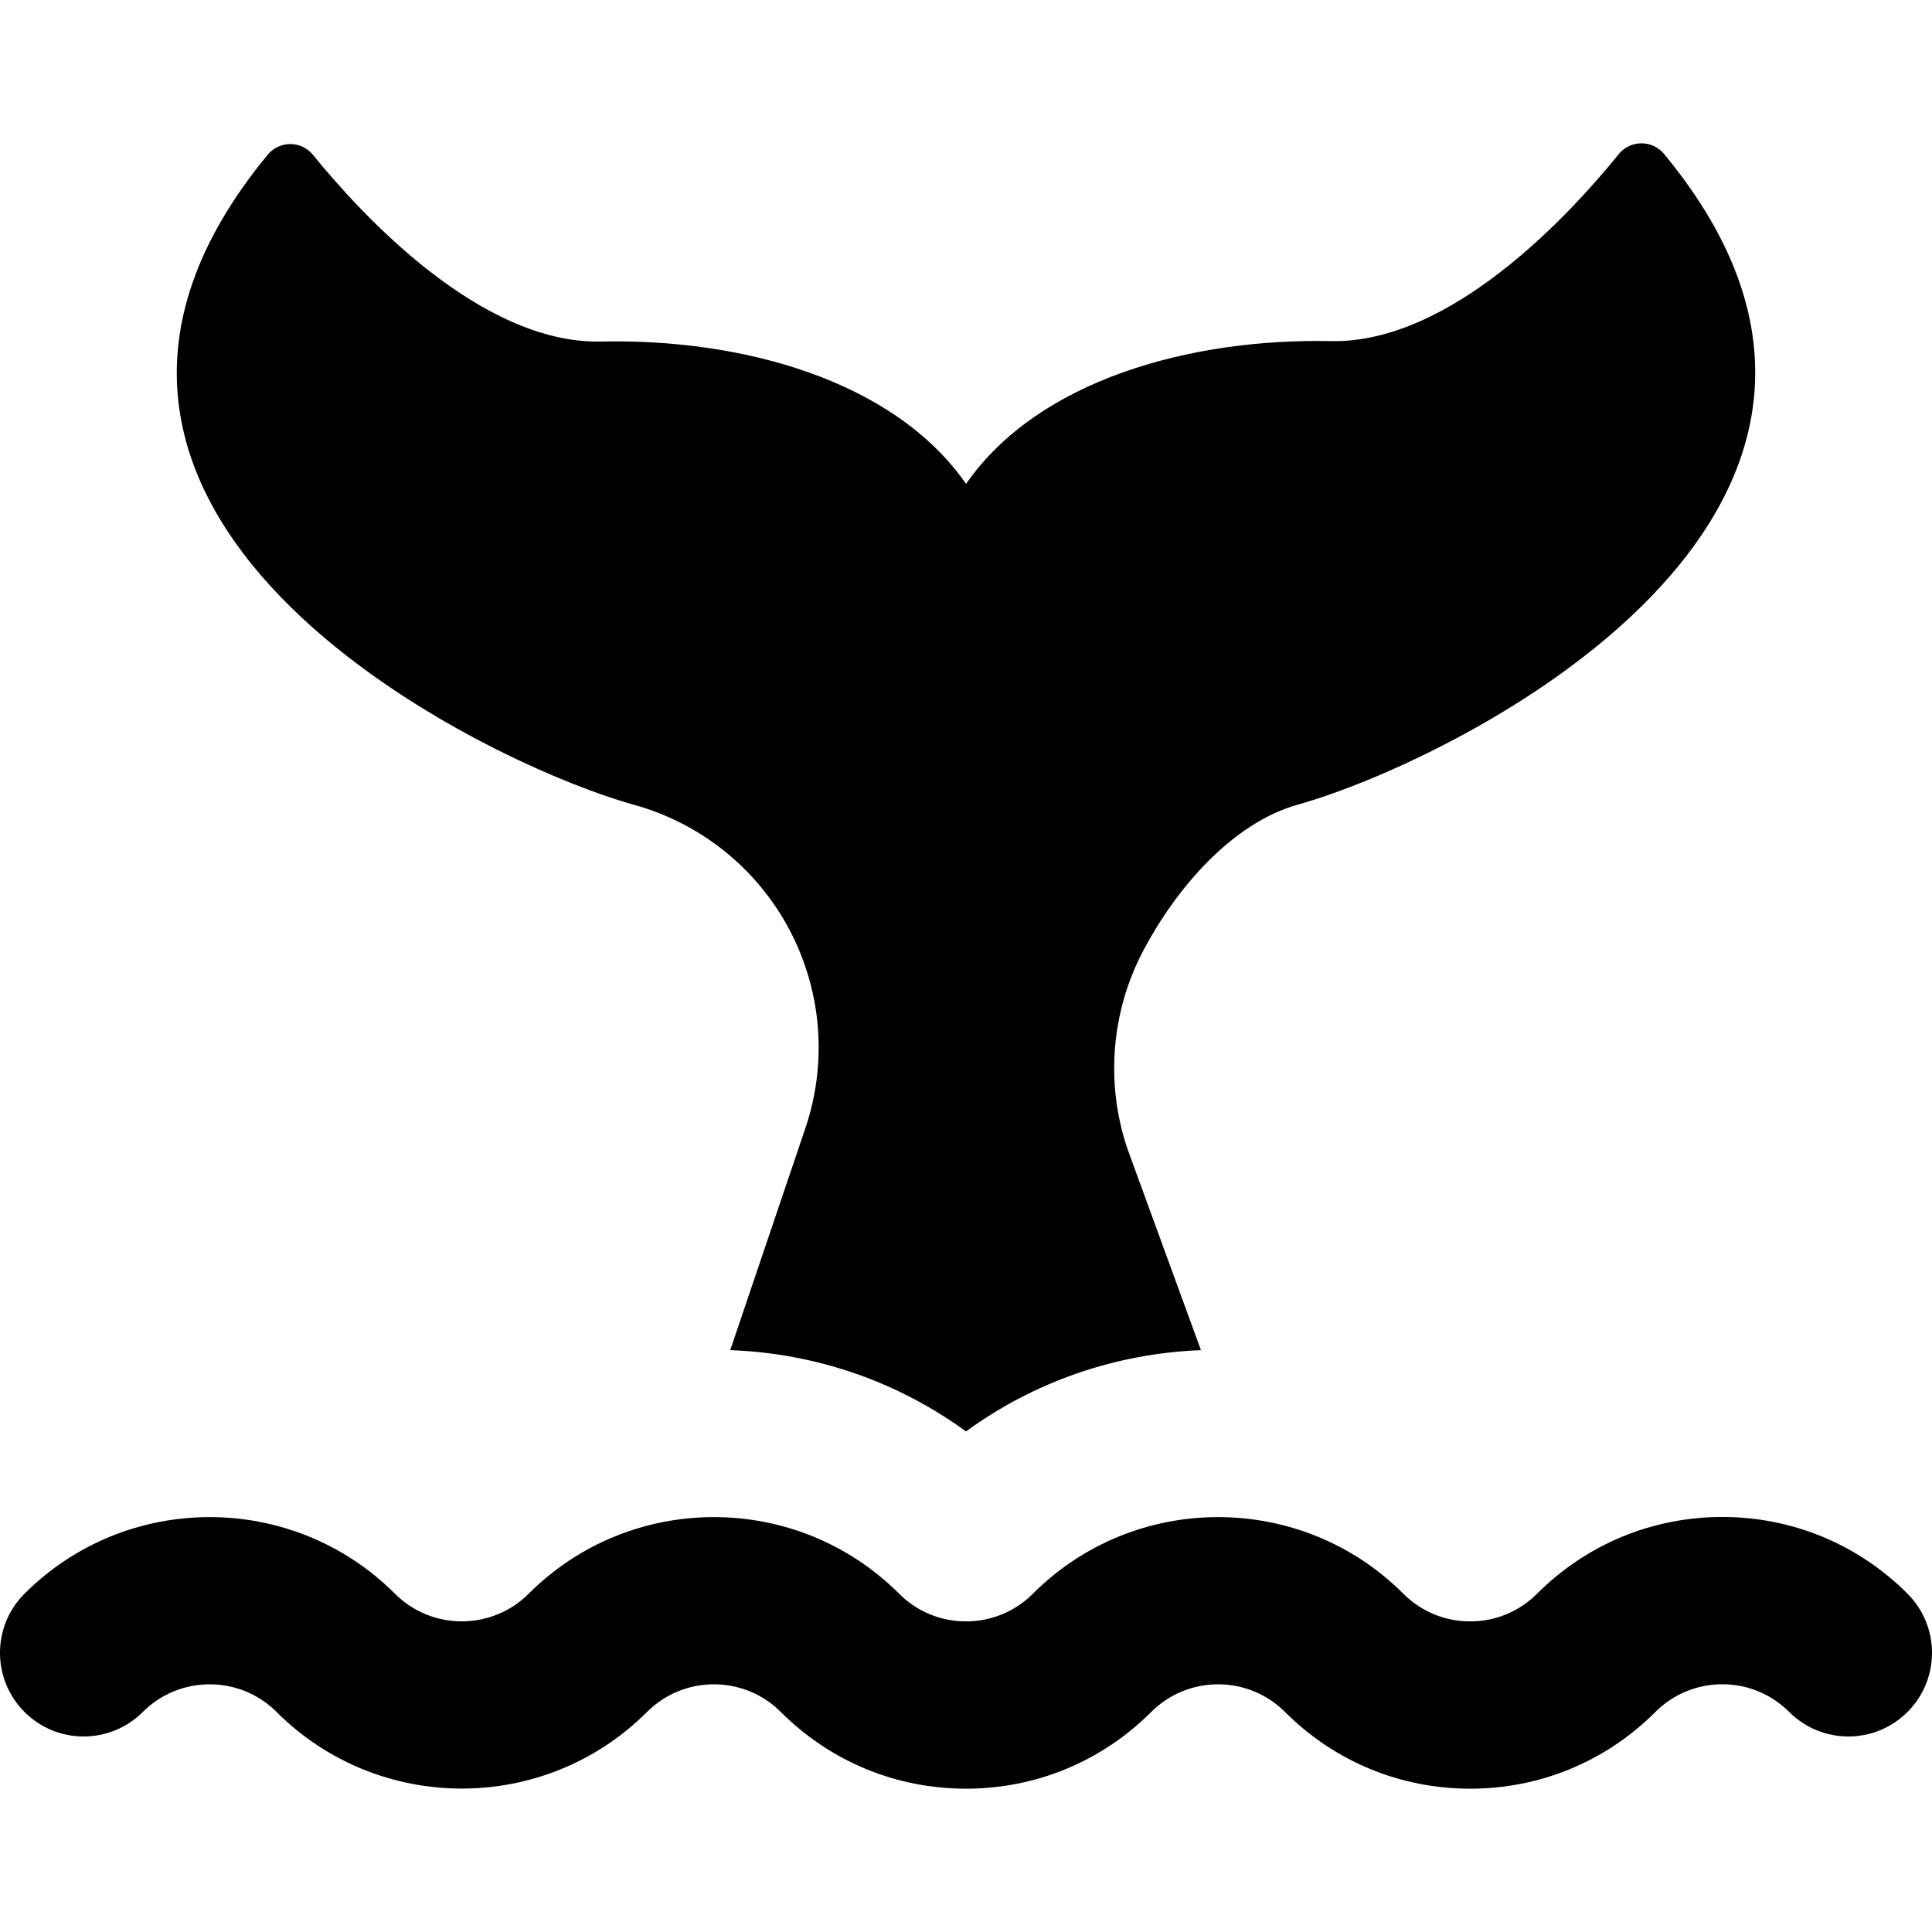
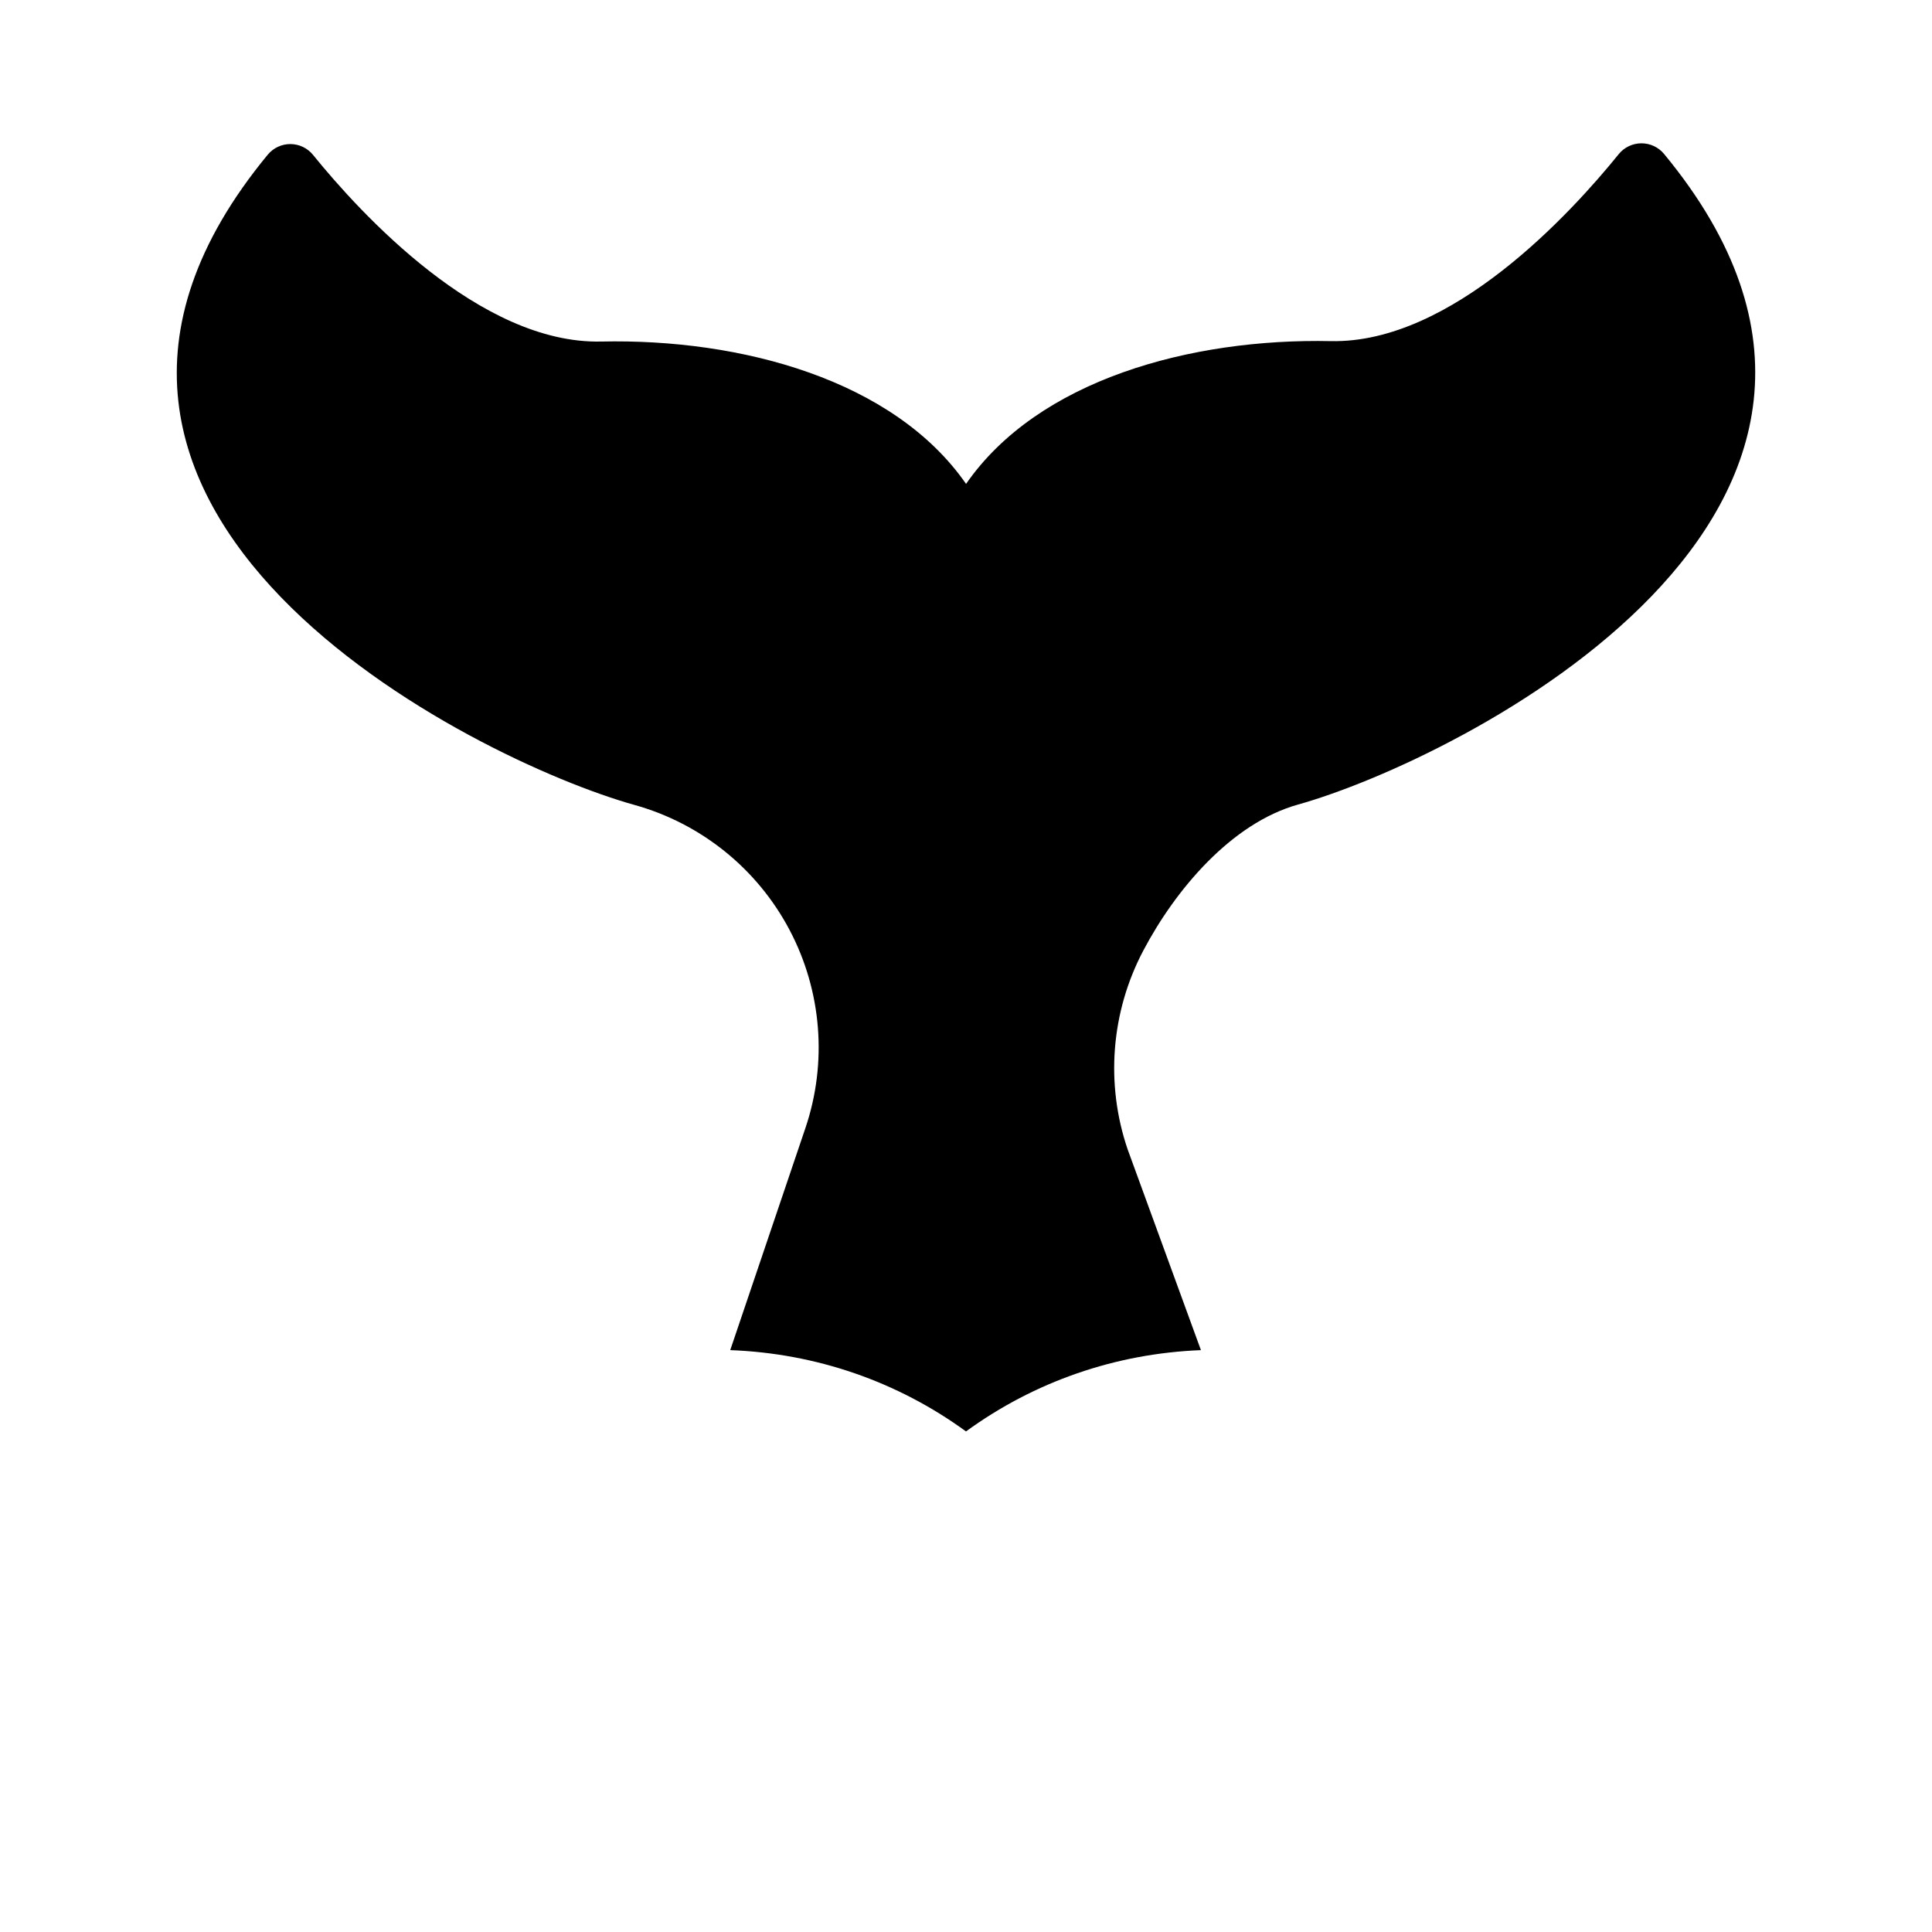
<svg xmlns="http://www.w3.org/2000/svg" fill="#000000" height="200px" width="200px" version="1.1" id="Layer_1" viewBox="0 0 461.942 461.942" xml:space="preserve">
  <g id="SVGRepo_bgCarrier" stroke-width="0" />
  <g id="SVGRepo_tracerCarrier" stroke-linecap="round" stroke-linejoin="round" />
  <g id="SVGRepo_iconCarrier">
    <g>
      <g>
        <g>
          <path d="M151.695,192.459c15.932,4.437,29.337,15.232,37.067,29.853c7.73,14.62,9.105,31.777,3.801,47.442l-17.965,53.062 c20.536,0.762,40.005,7.518,56.373,19.438c16.315-11.882,35.708-18.636,56.173-19.434l-17.543-48.058 c-5.321-15.659-3.96-32.813,3.747-47.446c7.707-14.632,21.091-30.492,37.018-34.948c37.856-10.589,158.123-70.163,87.508-155.565 c-1.338-1.618-3.331-2.549-5.431-2.538c-2.1,0.011-4.089,0.96-5.408,2.593c-11.323,14.003-39.921,45.313-68.826,44.705 c-33.57-0.707-69.991,9.268-87.222,34.137c-17.26-24.849-53.693-34.782-87.262-34.037c-28.905,0.642-57.538-30.635-68.877-44.626 c-1.323-1.632-3.309-2.583-5.409-2.591c-2.101-0.008-4.093,0.929-5.43,2.549C-6.508,122.478,113.827,181.914,151.695,192.459z" />
-           <path d="M456.084,381.051c-11.828-11.828-27.554-18.342-44.281-18.342s-32.453,6.514-44.281,18.342 c-4.273,4.273-9.954,6.626-15.997,6.626c-6.043,0-11.724-2.353-15.996-6.626c-12.209-12.208-28.246-18.312-44.282-18.312 s-32.072,6.104-44.28,18.312c-4.273,4.273-9.954,6.626-15.997,6.626c-6.043,0-11.724-2.353-15.996-6.626 c-12.209-12.208-28.246-18.312-44.282-18.312s-32.072,6.104-44.28,18.312c-4.41,4.41-10.204,6.615-15.996,6.615 c-5.794,0-11.586-2.205-15.997-6.615c-12.208-12.208-28.245-18.312-44.281-18.312s-32.072,6.104-44.28,18.312 c-7.811,7.811-7.811,20.474,0,28.284c7.81,7.81,20.473,7.811,28.284,0c4.41-4.41,10.203-6.615,15.997-6.615 s11.586,2.205,15.997,6.616c12.208,12.208,28.244,18.312,44.28,18.312s32.073-6.104,44.281-18.312 c4.41-4.411,10.204-6.616,15.997-6.616c5.793,0,11.586,2.205,15.996,6.616c11.827,11.827,27.554,18.341,44.28,18.341 c16.727,0,32.453-6.514,44.281-18.342c4.41-4.41,10.204-6.615,15.997-6.615c5.793,0,11.586,2.205,15.996,6.616 c11.827,11.827,27.554,18.341,44.28,18.341c16.727,0,32.453-6.514,44.281-18.342c4.273-4.272,9.954-6.626,15.997-6.626 c6.043,0,11.724,2.354,15.997,6.626c7.811,7.81,20.473,7.811,28.284,0C463.895,401.525,463.895,388.861,456.084,381.051z" />
        </g>
      </g>
    </g>
  </g>
</svg>